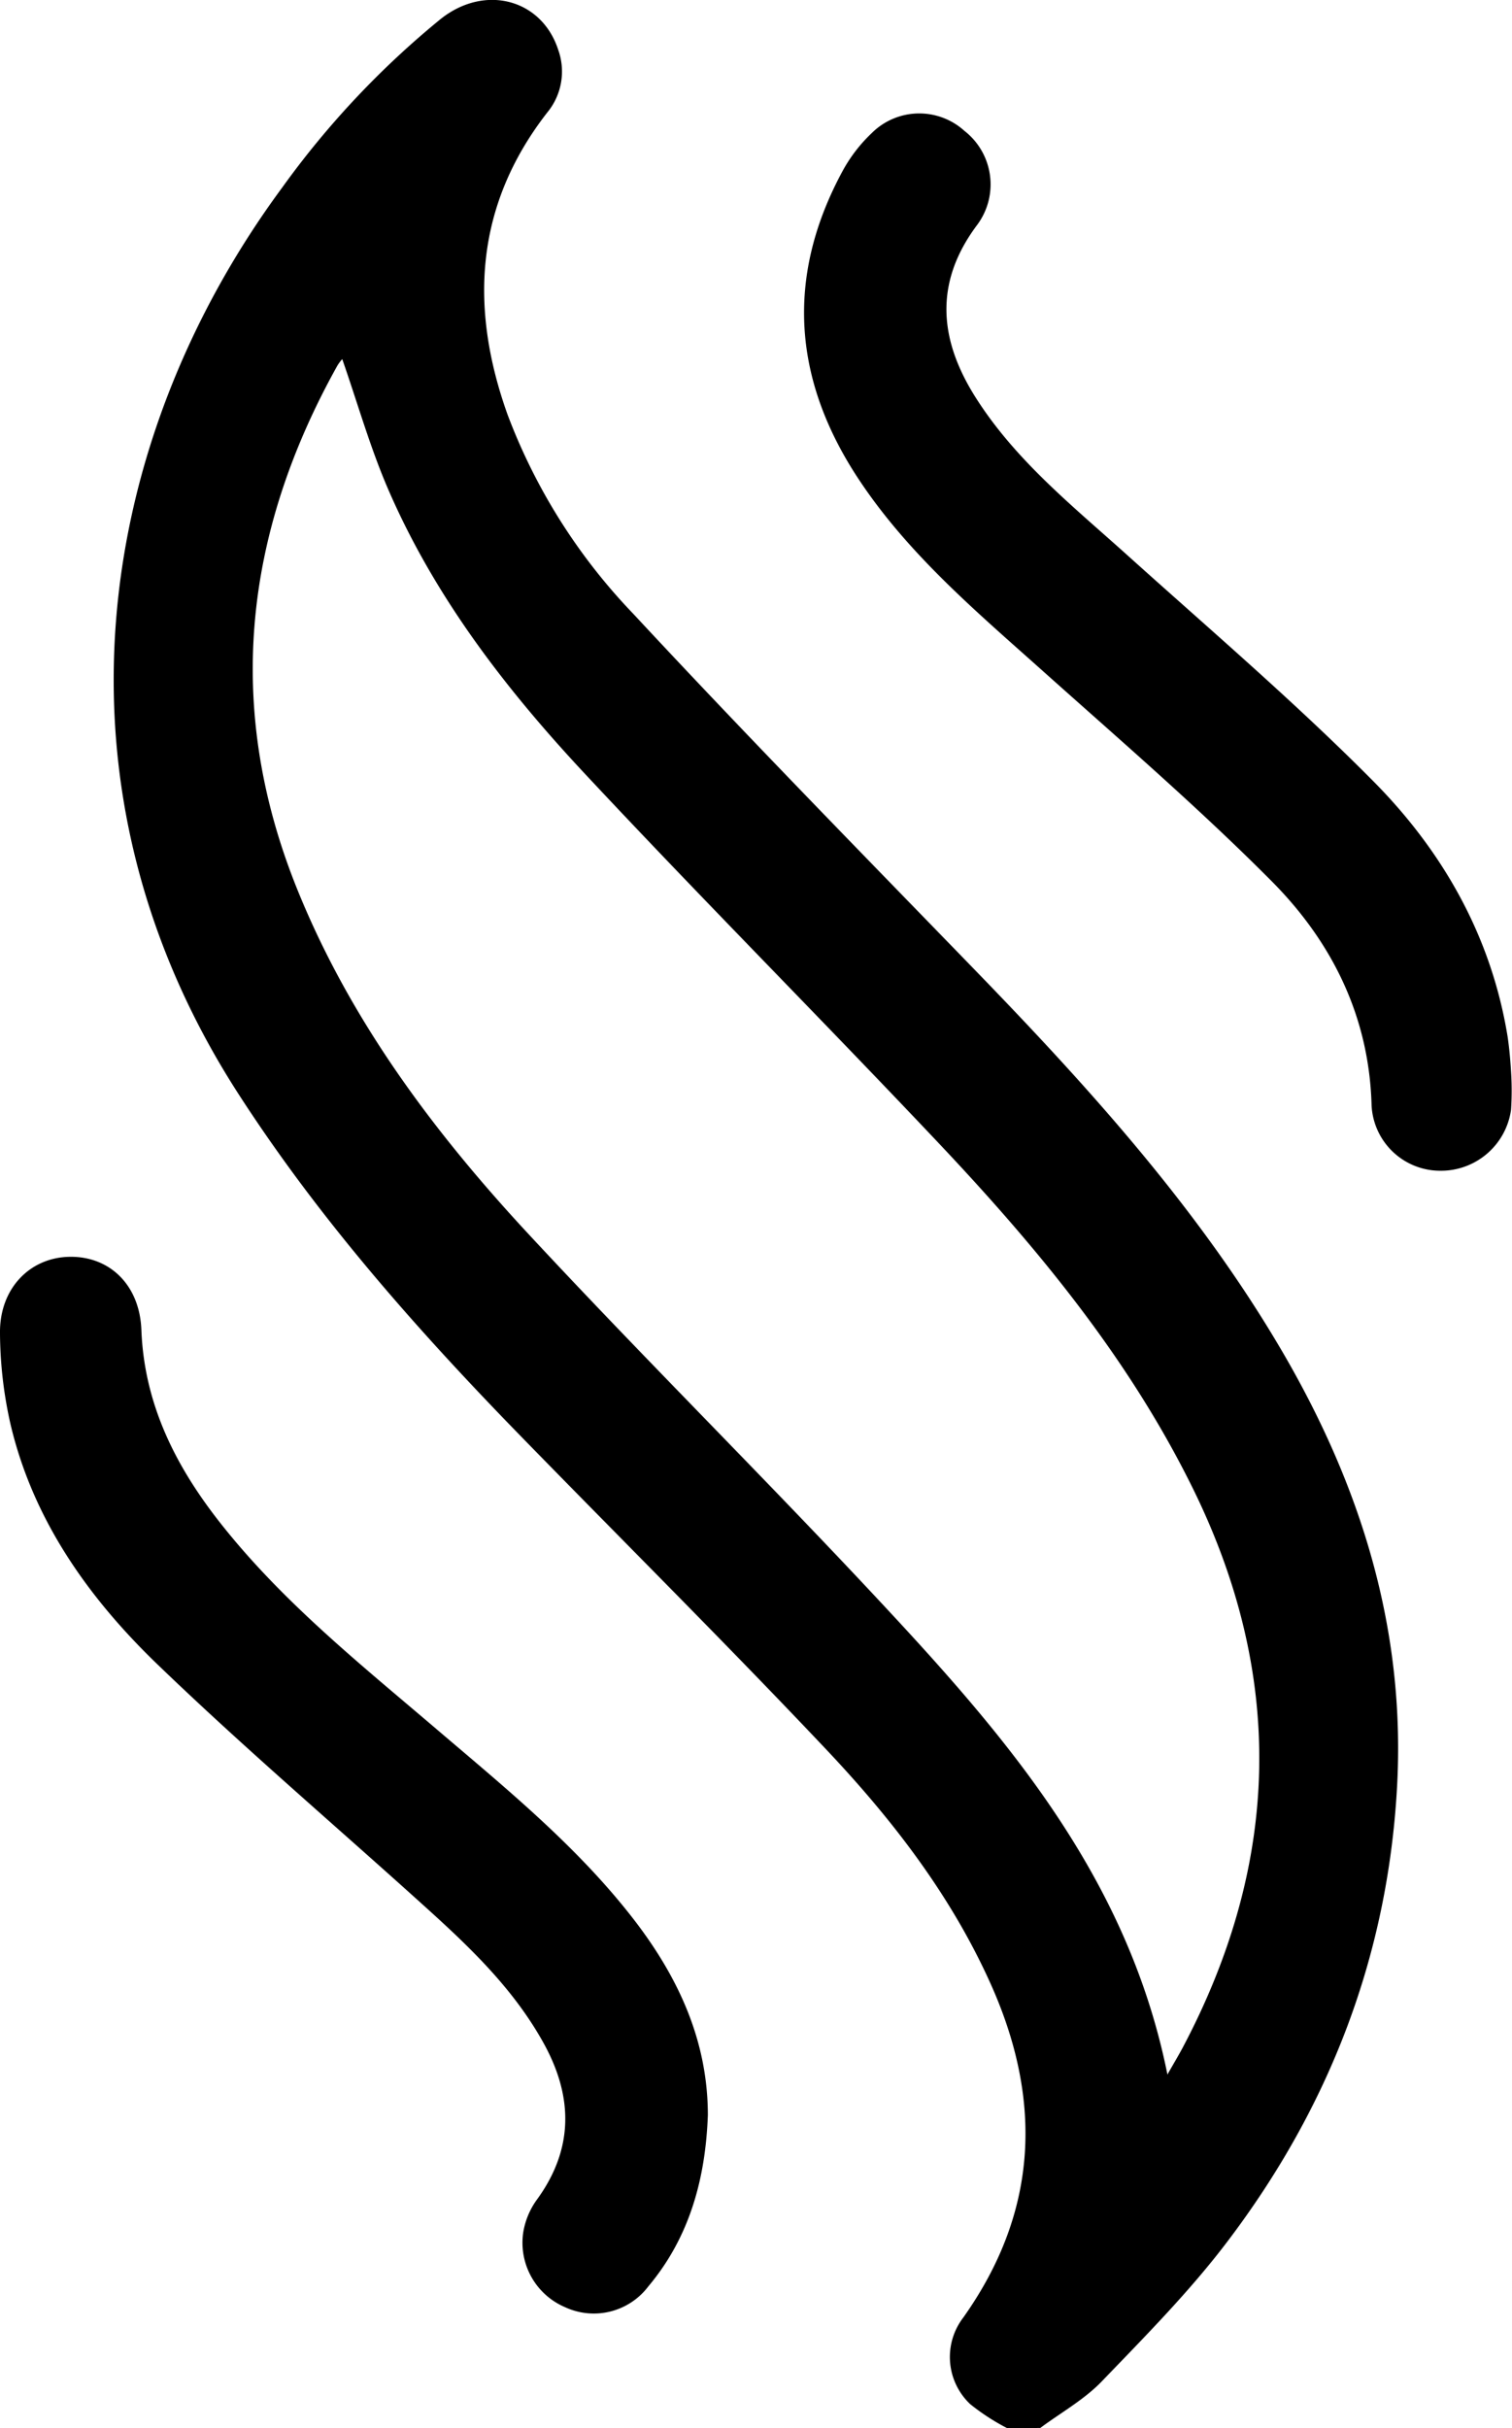
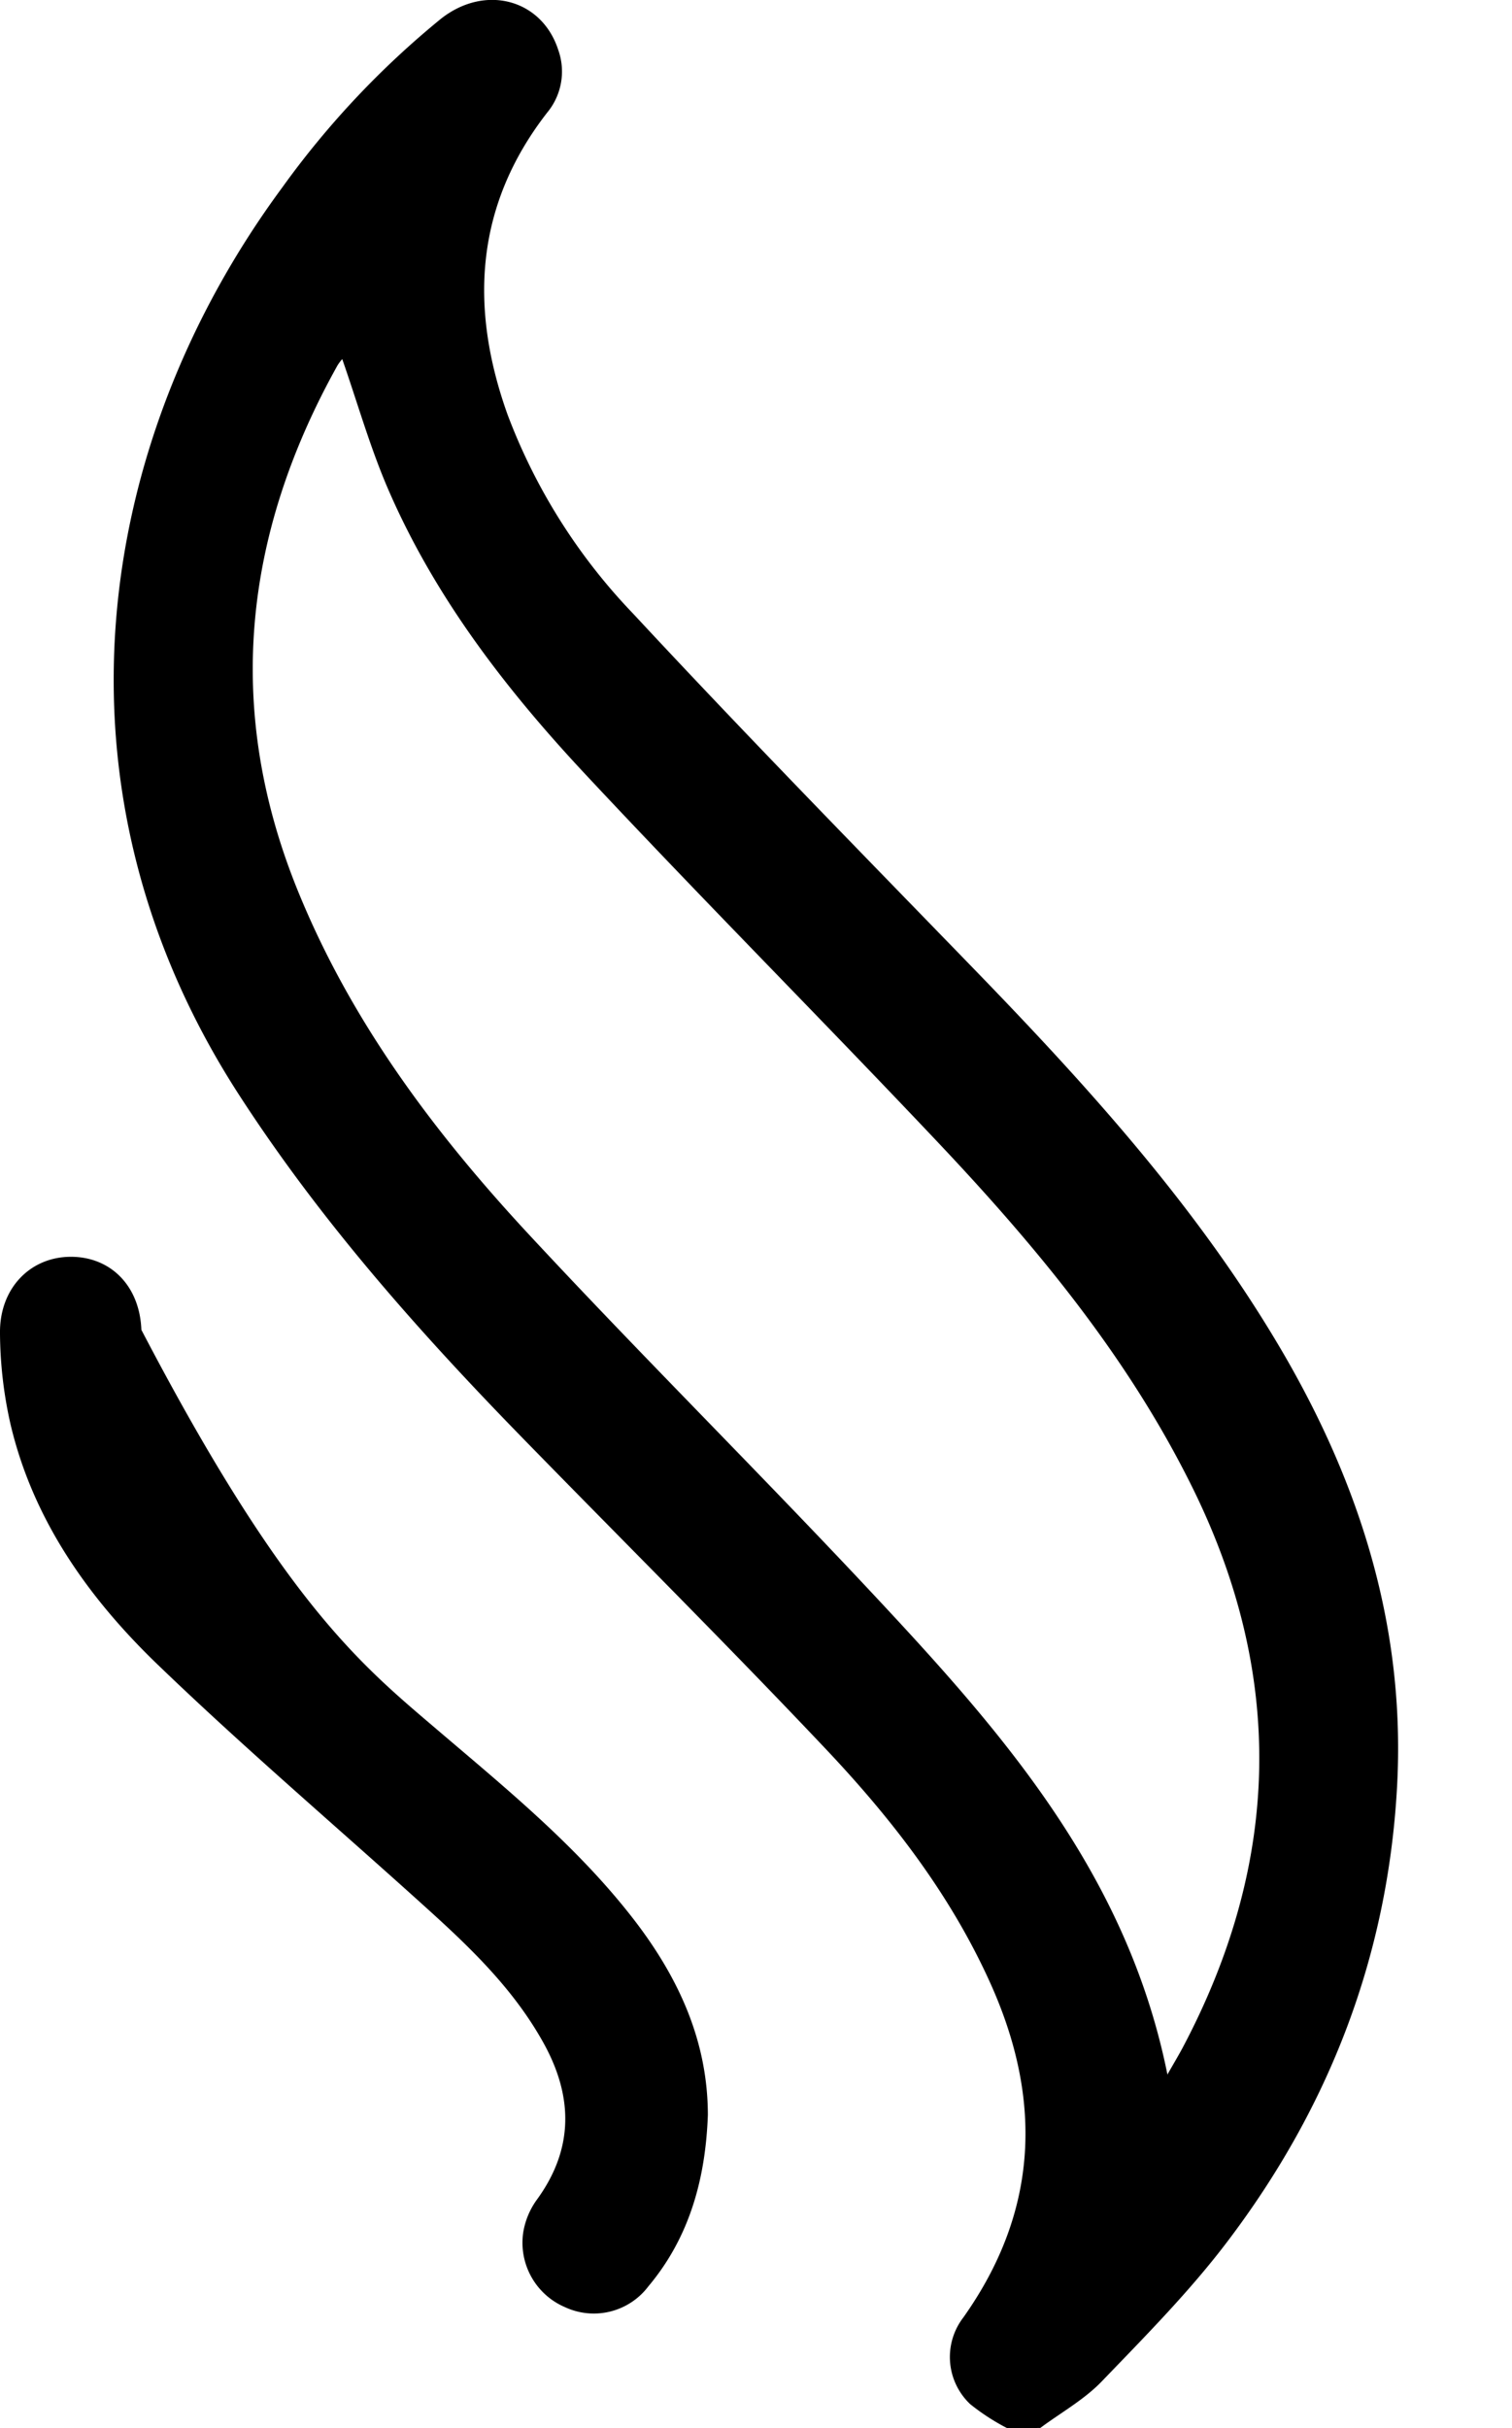
<svg xmlns="http://www.w3.org/2000/svg" viewBox="0 0 188.12 301.92">
  <title>fragranza</title>
  <g id="Livello_2" data-name="Livello 2">
    <g id="Livello_1-2" data-name="Livello 1">
      <path d="M125.32,301.92a27.12,27.12,0,0,1-4.62-3,8.06,8.06,0,0,1-.85-10.76c9.44-13.3,9.89-27.27,3.26-41.81-5-11-12.3-20.36-20.48-29C90,204,76.95,191.05,64.13,177.89c-12.63-13-24.53-26.51-34.41-41.79-24.59-38-18-81.1,5.39-112.78a109.61,109.61,0,0,1,19.77-21C60.38-2,67.41-.09,69.45,6.19A8,8,0,0,1,68.08,14c-9,11.57-9.69,24.28-4.92,37.58A72.71,72.71,0,0,0,78.8,76.33c13.84,14.89,28.08,29.42,42.23,44s28,29.8,38.42,47.57c9.84,16.79,15.48,34.69,14.36,54.42-1.18,20.95-8.43,39.65-21,56.26-4.71,6.24-10.28,11.86-15.72,17.51-2.19,2.28-5.09,3.89-7.66,5.8Zm19.94-44c.83-1.45,1.35-2.32,1.83-3.21,12.36-23.25,12.85-46.68,1-70.29-8-16-19.29-29.58-31.46-42.45-14.51-15.35-29.42-30.31-43.84-45.74C63,85.76,54.22,74.4,48.41,61.1c-2.32-5.3-3.9-10.93-5.83-16.45a6.06,6.06,0,0,0-.58.77c-11.73,21-14.13,42.78-4.93,65.37,6.58,16.16,16.87,29.92,28.6,42.56,14.7,15.83,30.08,31,44.81,46.85C125.91,216.78,140.45,234,145.26,258Z" />
-       <path d="M88.07,263c-.29,7.85-2.25,15.15-7.4,21.28a8.5,8.5,0,0,1-10.35,2.6,8.71,8.71,0,0,1-5.22-9.31,9.55,9.55,0,0,1,1.65-4c4.69-6.39,4.56-12.93.84-19.61s-9.09-11.81-14.64-16.82c-11.15-10.08-22.61-19.83-33.42-30.25C11,198.66,4.13,189,1.32,177.14A52.33,52.33,0,0,1,0,165.77c-.07-5.58,3.75-9.46,8.74-9.5s8.64,3.58,8.85,9.08c.36,9.39,4.38,17.19,10.06,24.32C35.36,199.36,45,207.06,54.31,215c8.75,7.46,17.69,14.72,24.74,23.92C84.5,246.06,88.07,253.88,88.07,263Z" />
-       <path d="M188,133.23a35.78,35.78,0,0,1,0,4.76,8.8,8.8,0,0,1-8.79,7.58,8.55,8.55,0,0,1-8.56-8.12c-.3-11.06-4.92-20.32-12.42-27.87-9.06-9.11-18.83-17.52-28.42-26.09-8.21-7.34-16.65-14.43-22.84-23.7-8.33-12.46-9.31-25.35-2.08-38.63a19,19,0,0,1,3.59-4.63A8.37,8.37,0,0,1,120,16.28a8.43,8.43,0,0,1,1.61,11.64c-5.54,7.36-4.73,14.58,0,21.85,4.88,7.54,11.79,13.11,18.36,19,10.36,9.33,21,18.4,30.81,28.28,8.71,8.75,14.75,19.34,16.79,31.82C187.82,130.55,187.94,132.22,188,133.23Z" />
+       <path d="M88.07,263c-.29,7.85-2.25,15.15-7.4,21.28a8.5,8.5,0,0,1-10.35,2.6,8.71,8.71,0,0,1-5.22-9.31,9.55,9.55,0,0,1,1.65-4c4.69-6.39,4.56-12.93.84-19.61s-9.09-11.81-14.64-16.82c-11.15-10.08-22.61-19.83-33.42-30.25C11,198.66,4.13,189,1.32,177.14A52.33,52.33,0,0,1,0,165.77c-.07-5.58,3.75-9.46,8.74-9.5s8.64,3.58,8.85,9.08C35.36,199.36,45,207.06,54.31,215c8.75,7.46,17.69,14.72,24.74,23.92C84.5,246.06,88.07,253.88,88.07,263Z" />
    </g>
  </g>
</svg>